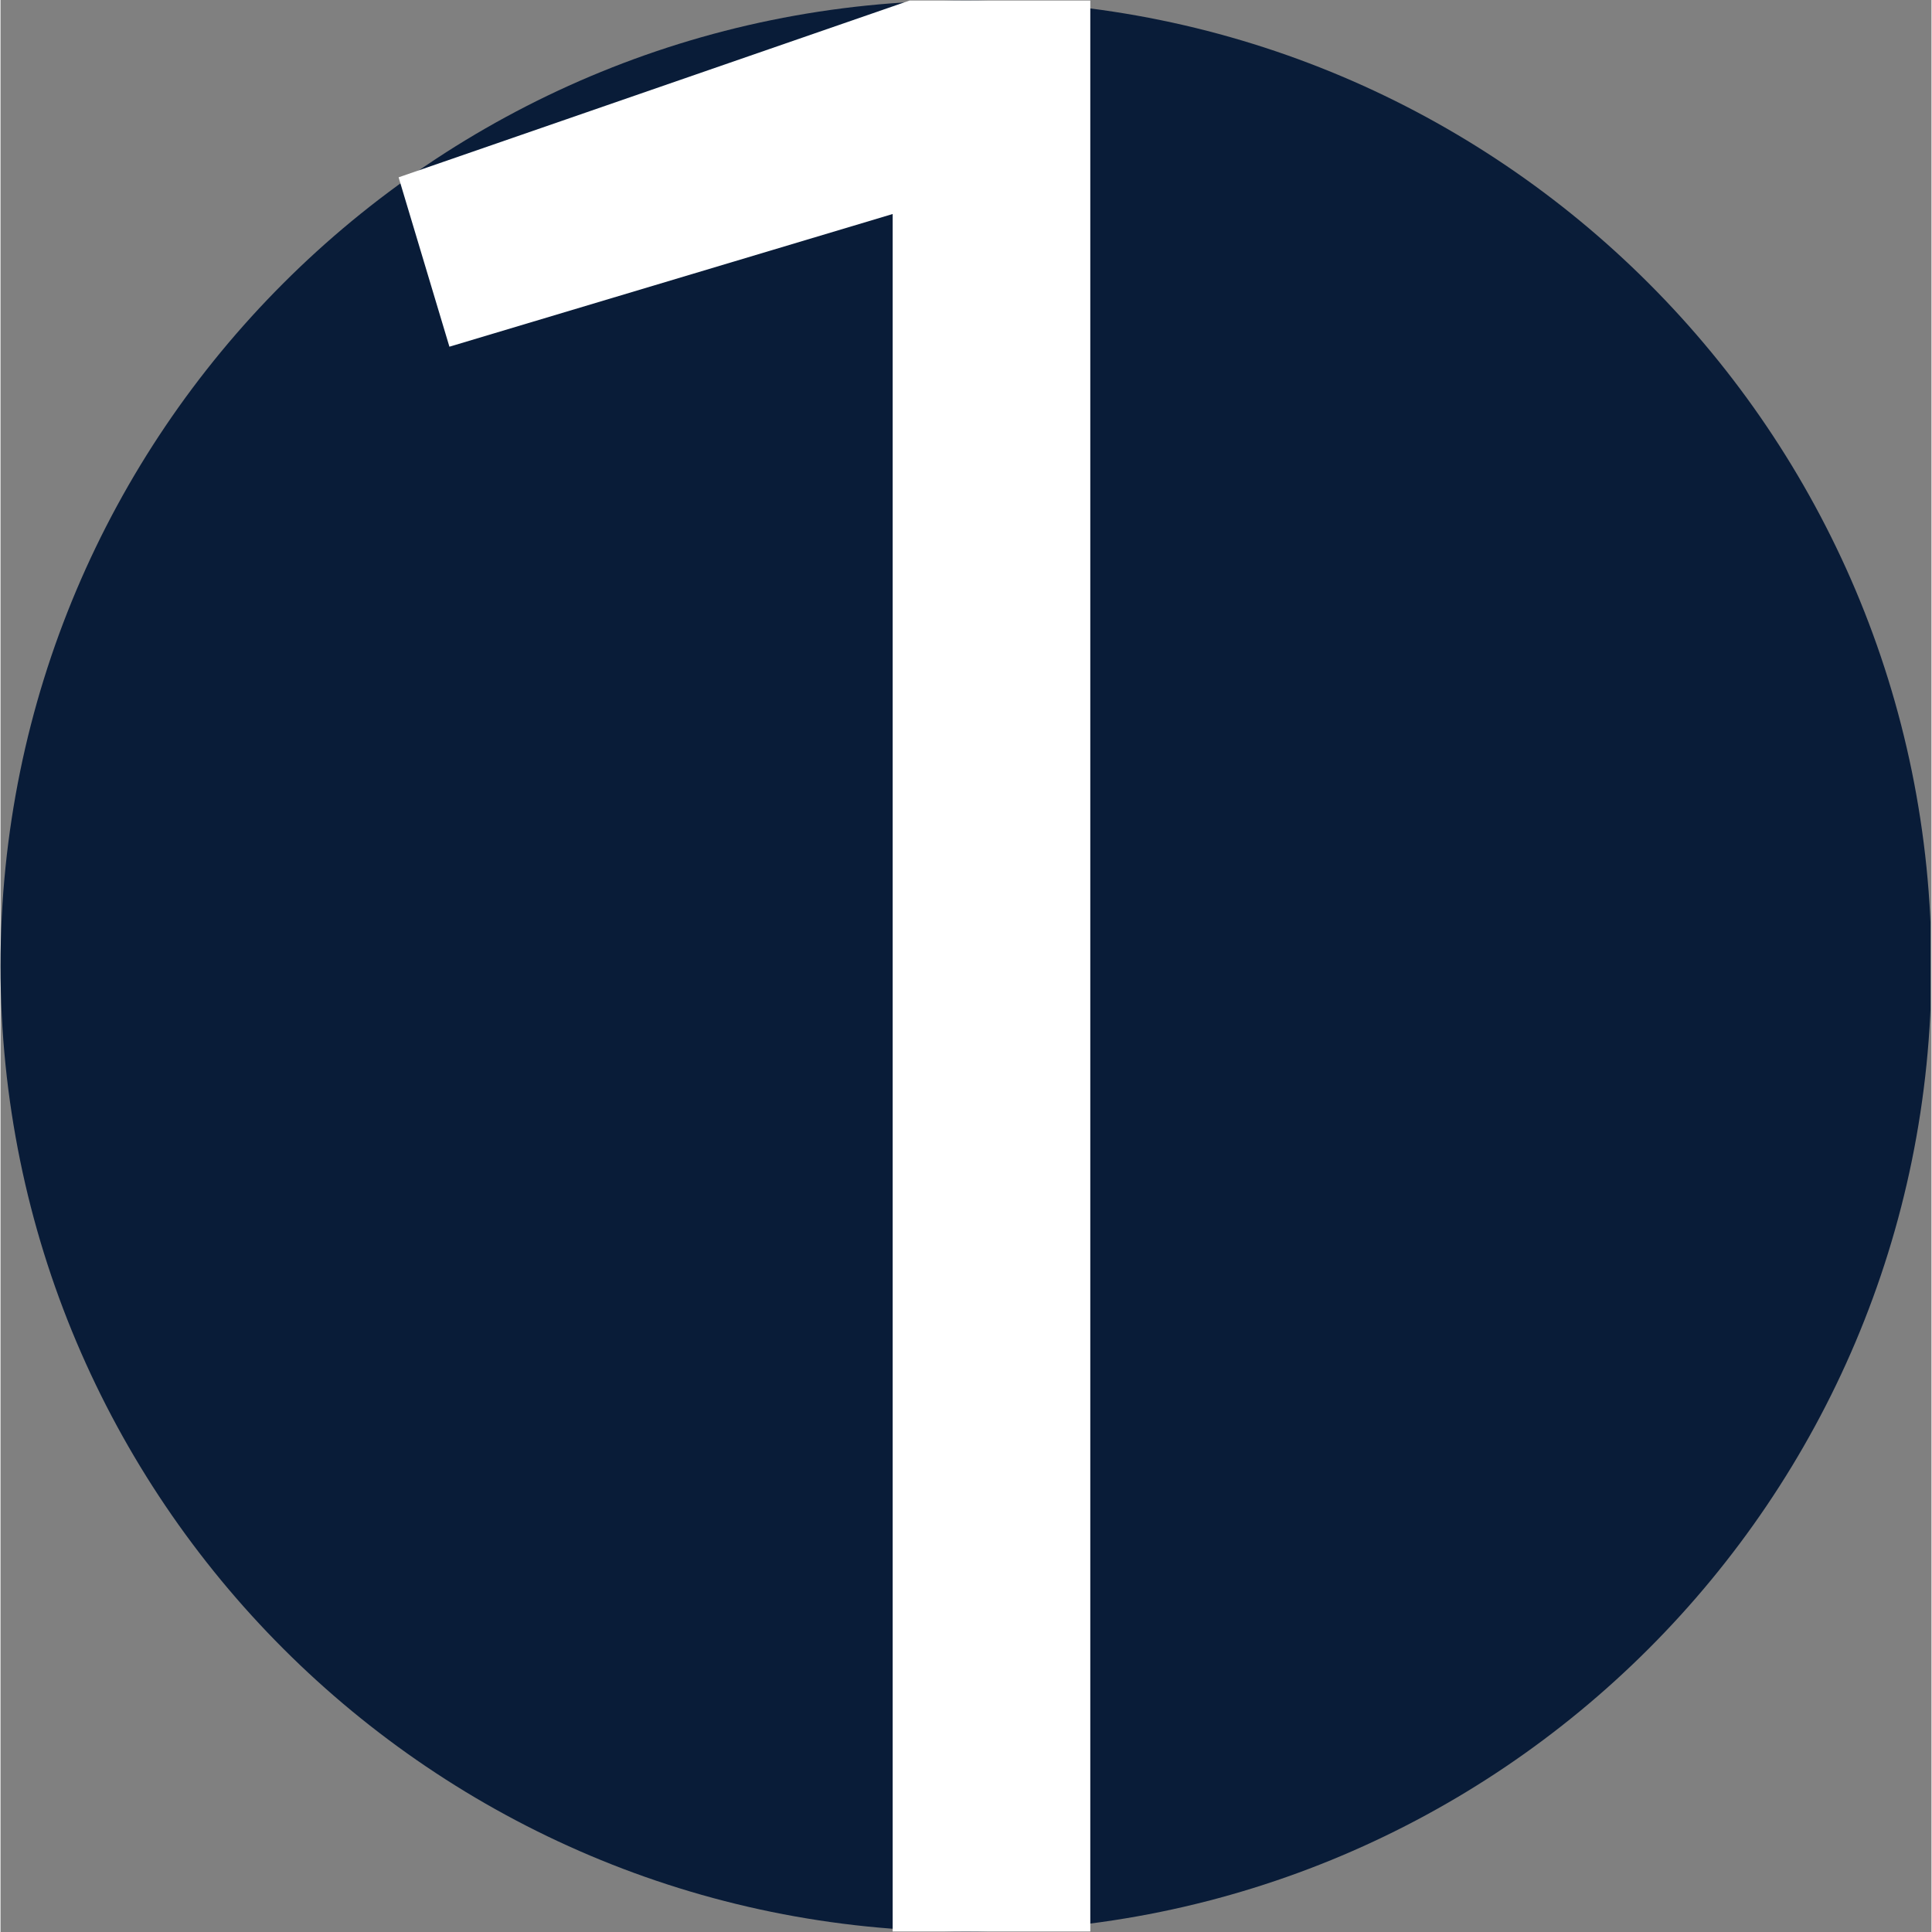
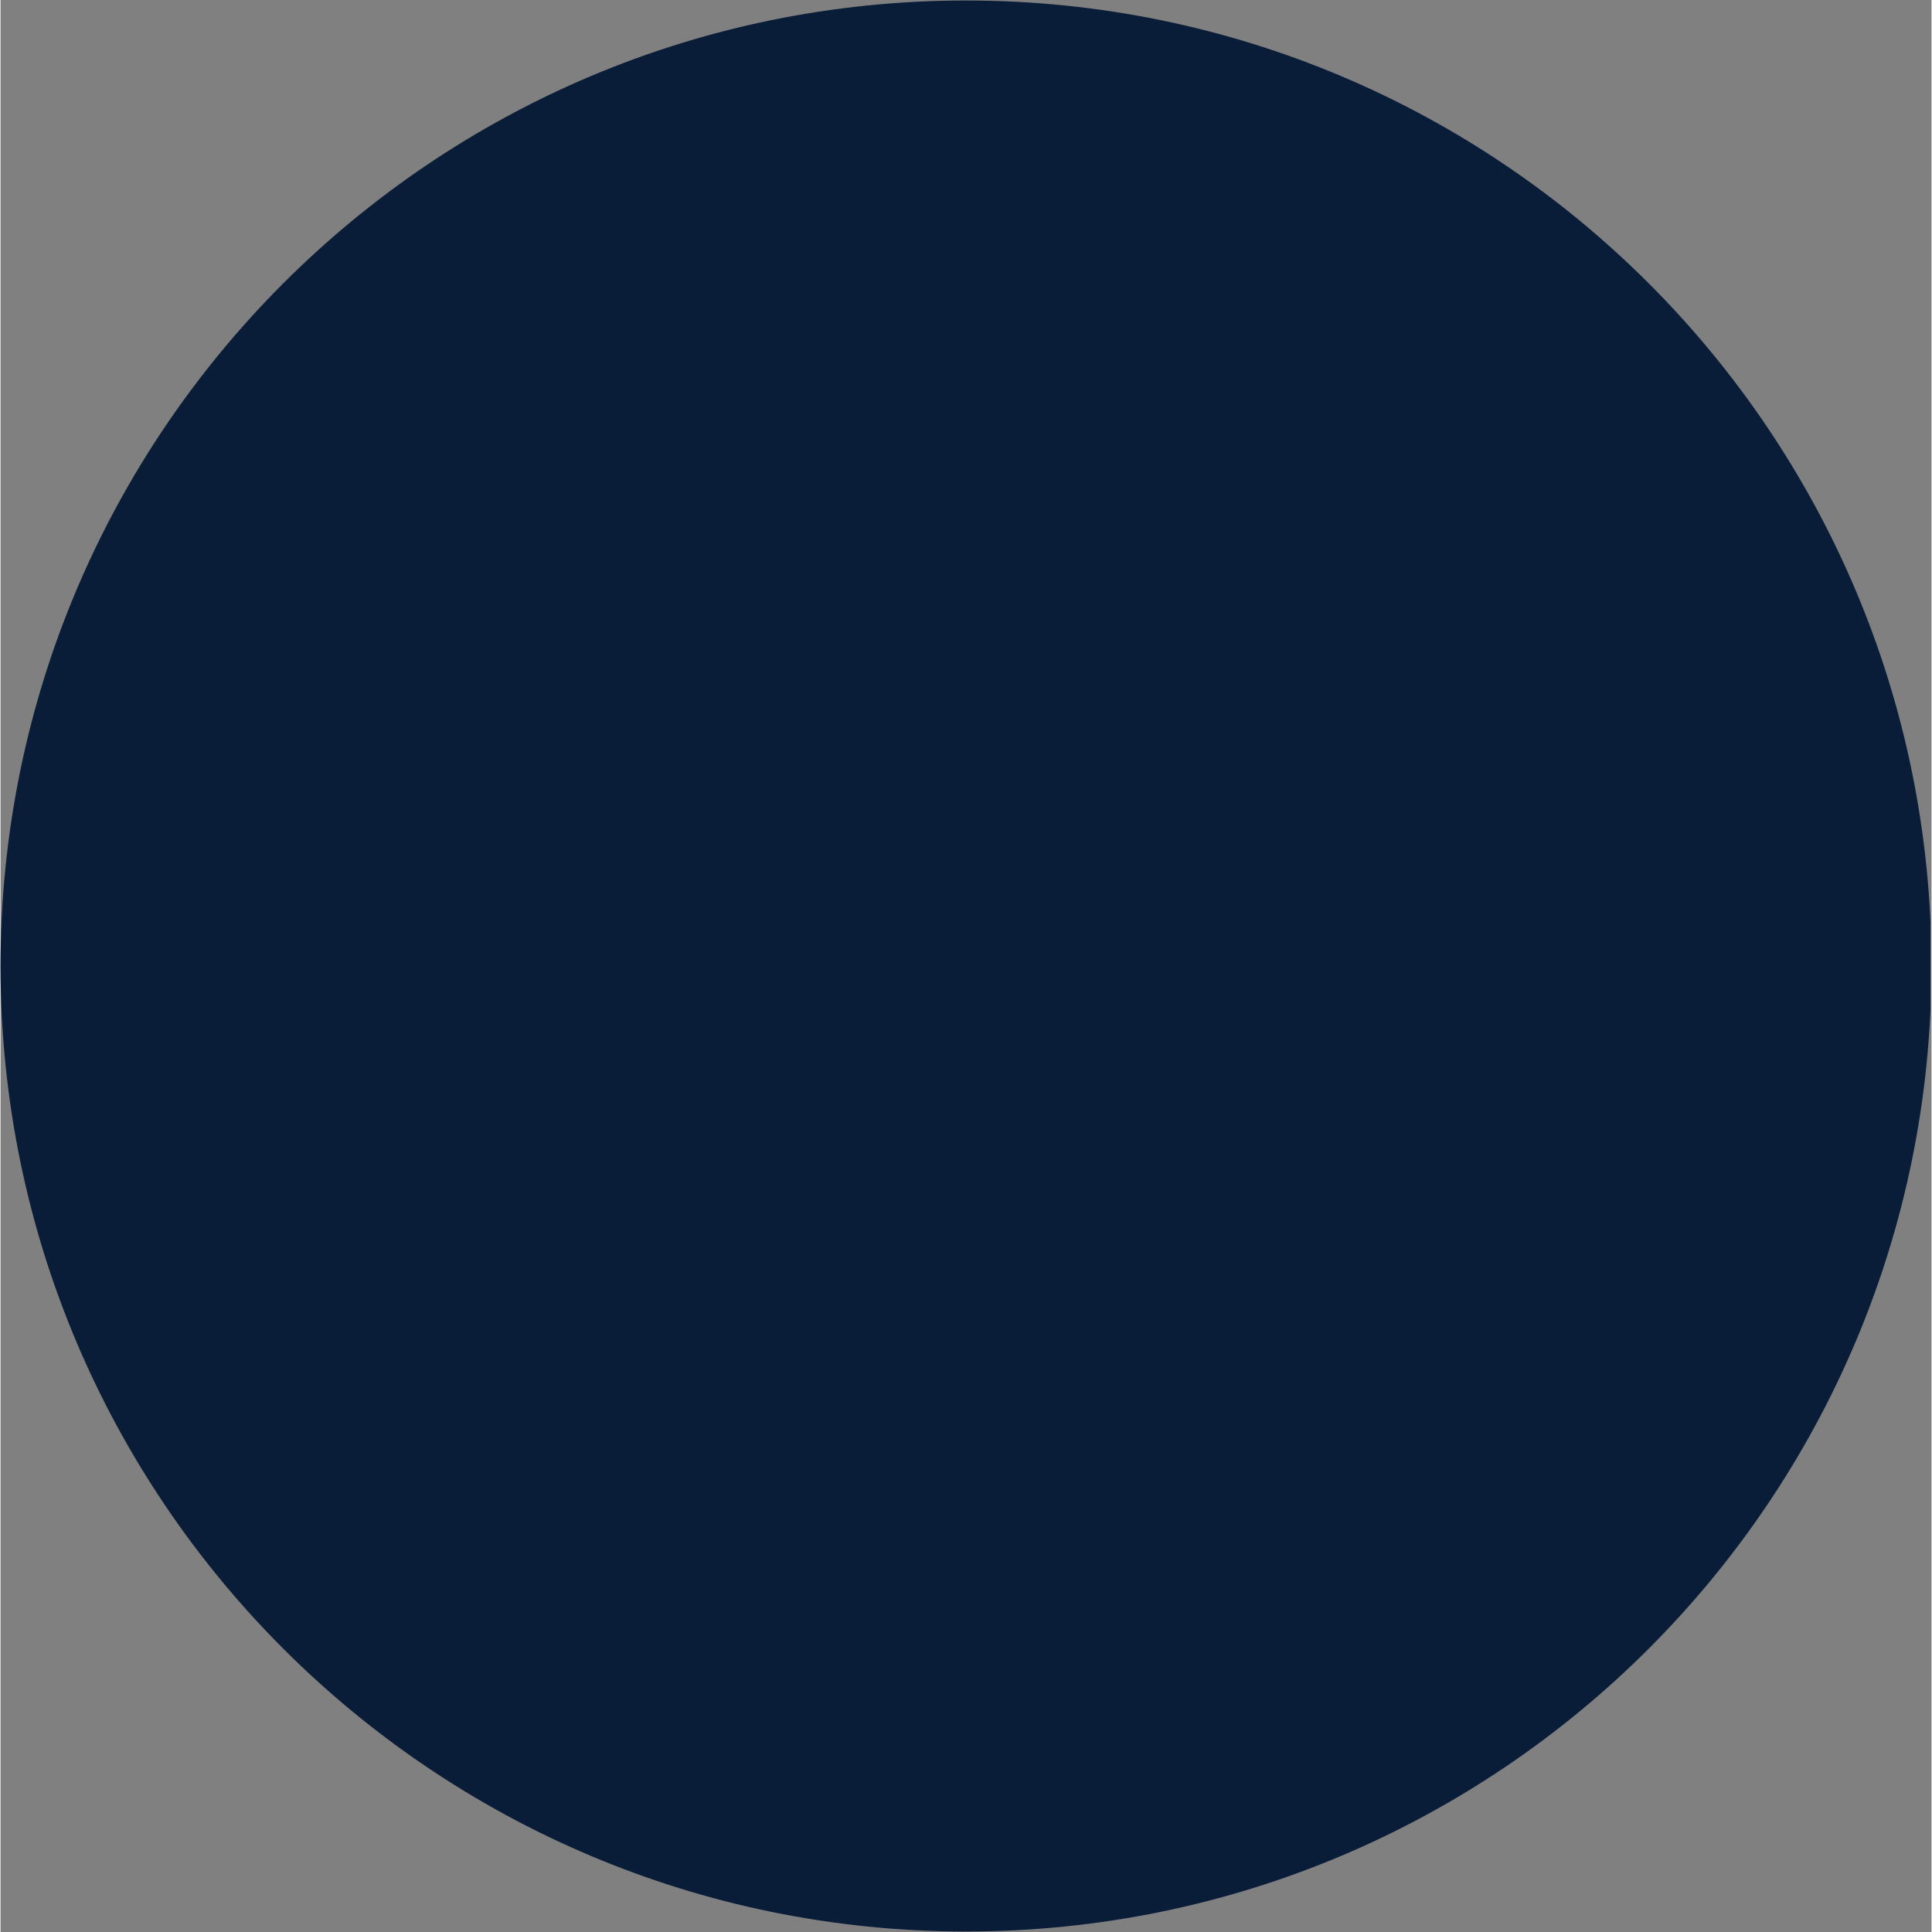
<svg xmlns="http://www.w3.org/2000/svg" width="300" zoomAndPan="magnify" viewBox="0 0 224.88 225" height="300" preserveAspectRatio="xMidYMid meet" version="1.2">
  <rect x="0" y="0" width="224.88" height="225" fill="#808080" stroke="none" />
  <defs>
    <clipPath id="1512996ce7">
      <path d="M 0 0.059 L 224.762 0.059 L 224.762 224.938 L 0 224.938 Z M 0 0.059 " />
    </clipPath>
    <clipPath id="b3bcd8ef6c">
      <path d="M 112.441 0.059 C 50.34 0.059 0 50.402 0 112.5 C 0 174.598 50.34 224.941 112.441 224.941 C 174.539 224.941 224.879 174.598 224.879 112.5 C 224.879 50.402 174.539 0.059 112.441 0.059 Z M 112.441 0.059 " />
    </clipPath>
    <clipPath id="02e16fc129">
      <path d="M 46 0.059 L 127 0.059 L 127 224.938 L 46 224.938 Z M 46 0.059 " />
    </clipPath>
  </defs>
  <g id="422a9c307f">
    <g clip-rule="nonzero" clip-path="url(#1512996ce7)">
      <g clip-rule="nonzero" clip-path="url(#b3bcd8ef6c)">
        <path style=" stroke:none;fill-rule:nonzero;fill:#091c38;fill-opacity:1;" d="M 0 0.059 L 224.879 0.059 L 224.879 224.941 L 0 224.941 Z M 0 0.059 " />
      </g>
    </g>
    <g clip-rule="nonzero" clip-path="url(#02e16fc129)">
      <g style="fill:#ffffff;fill-opacity:1;">
        <g transform="translate(41.427, 229.764)">
-           <path style="stroke:none" d="M 65.758 -230.156 L 4.934 -209.113 L 10.852 -189.387 L 62.473 -204.84 L 62.473 0 L 85.488 0 L 85.488 -230.156 Z M 65.758 -230.156 " />
-         </g>
+           </g>
      </g>
    </g>
  </g>
</svg>